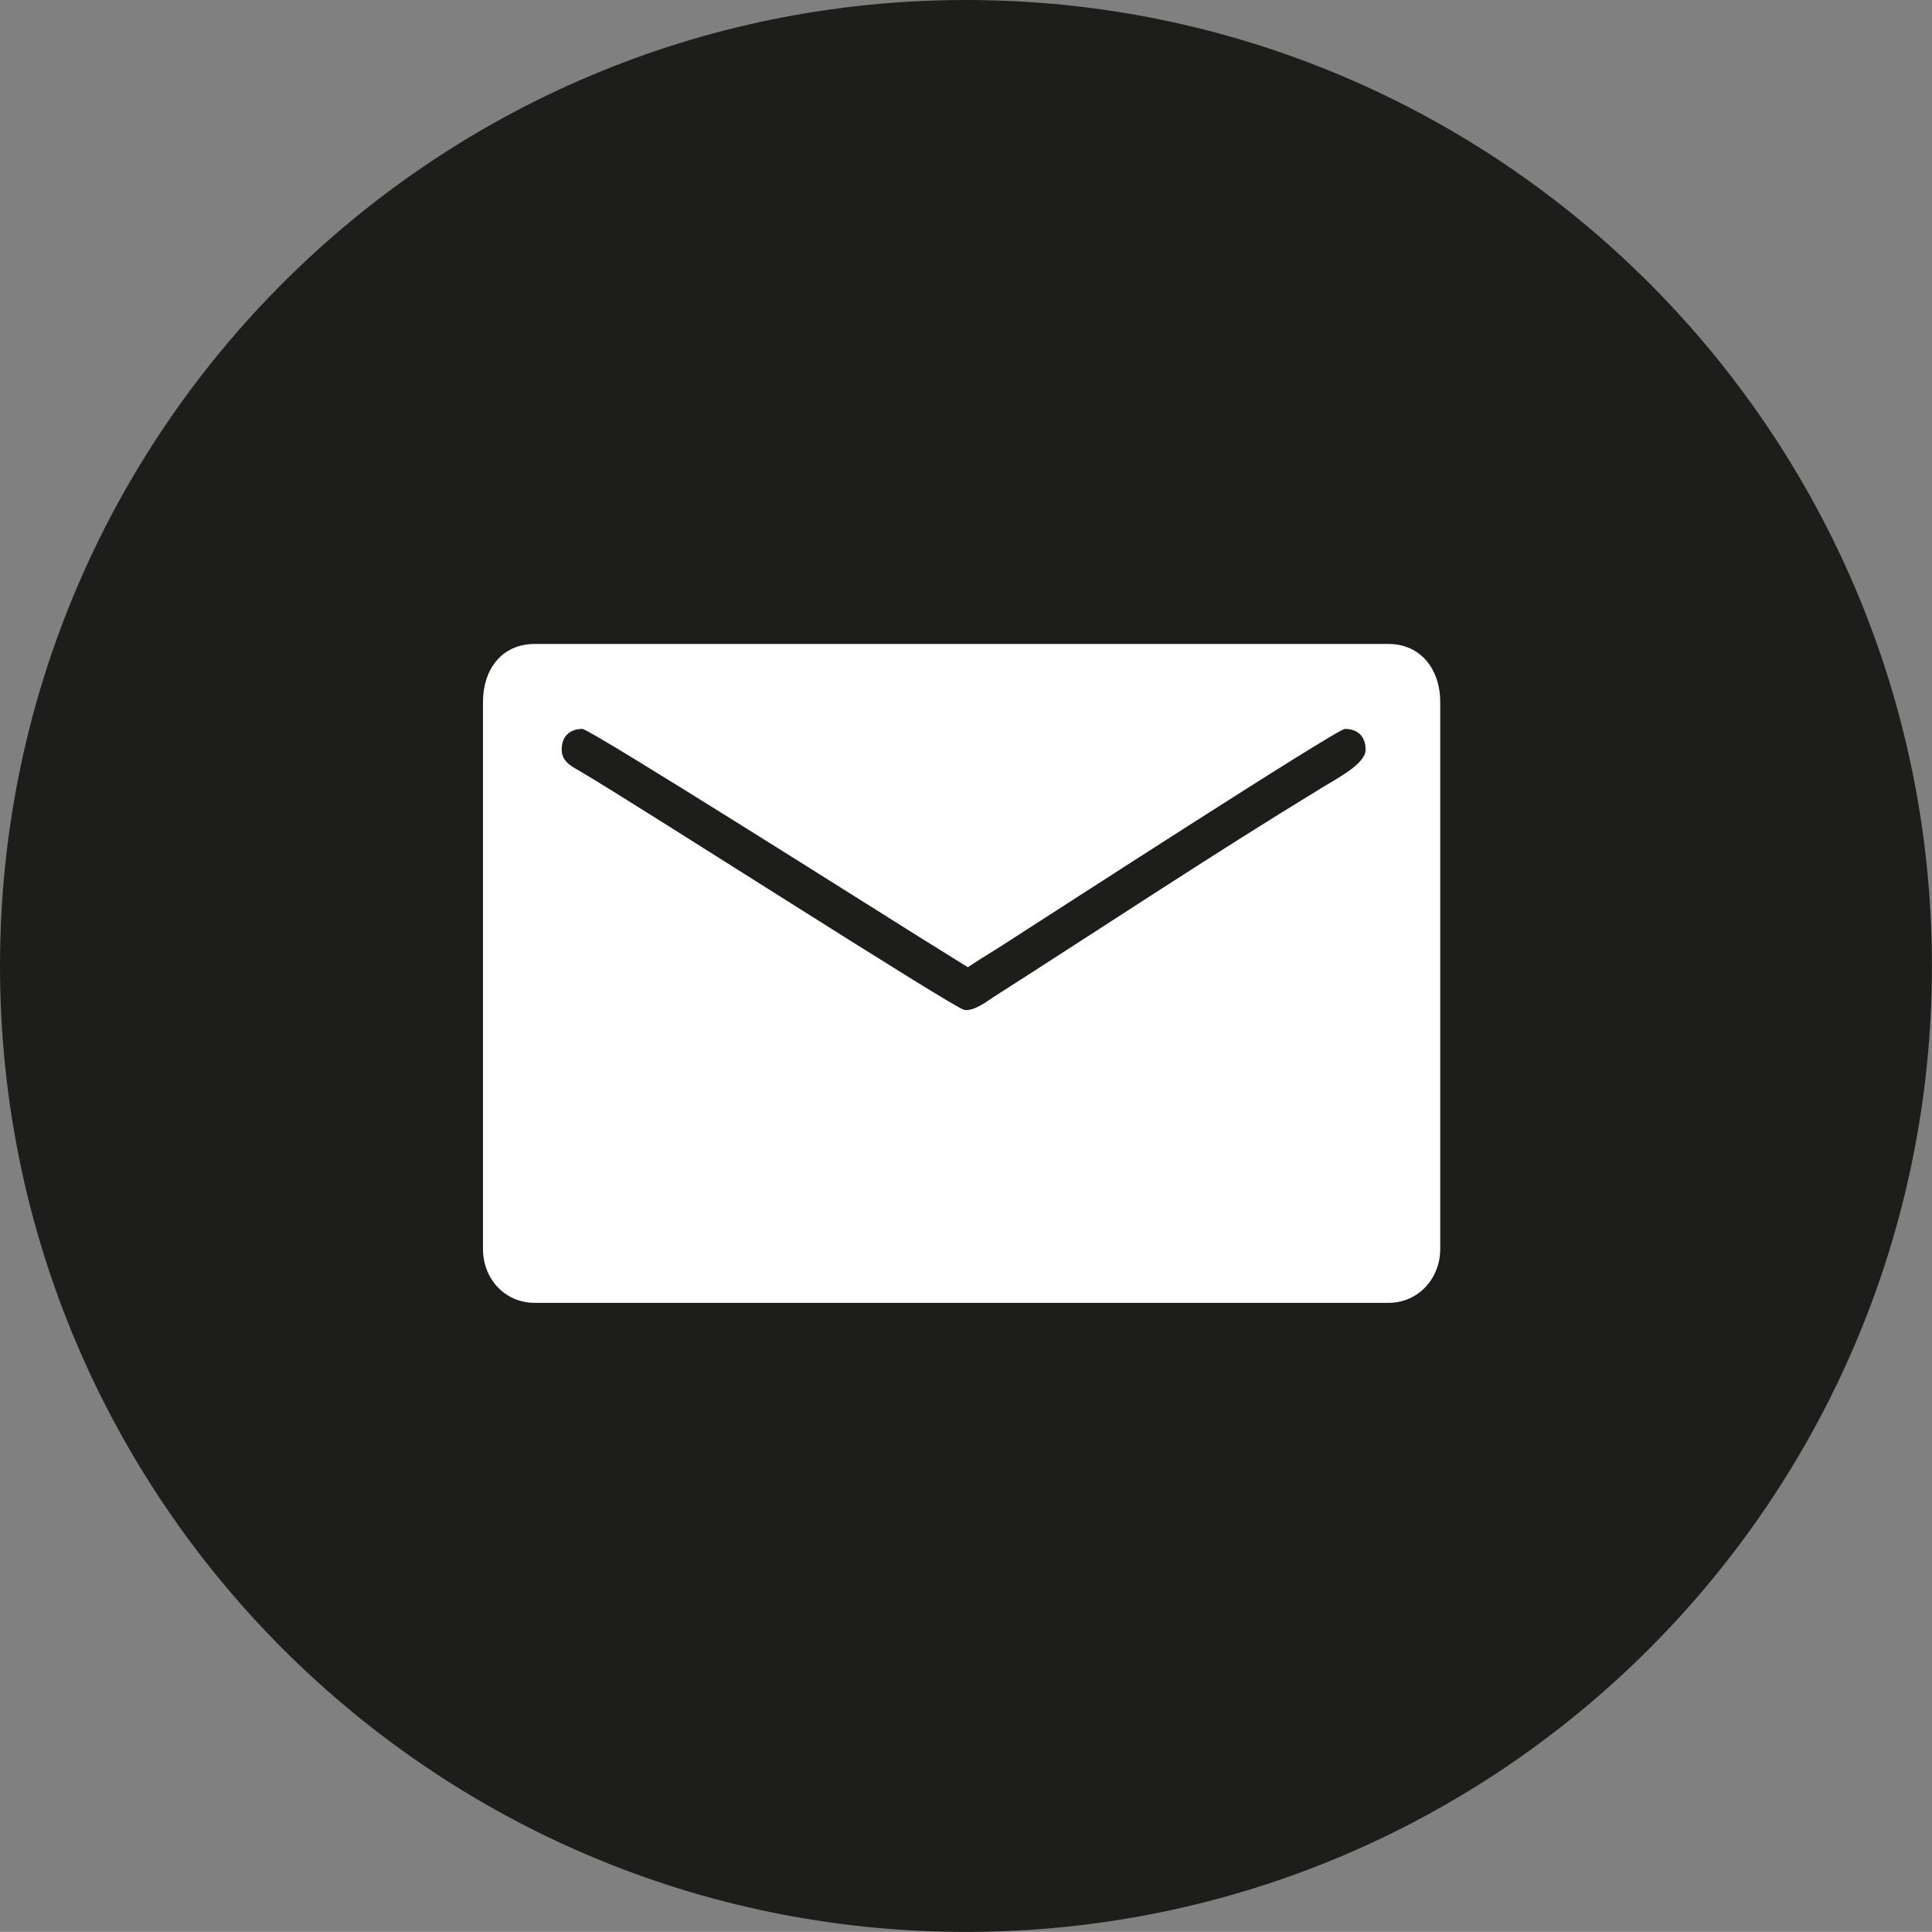
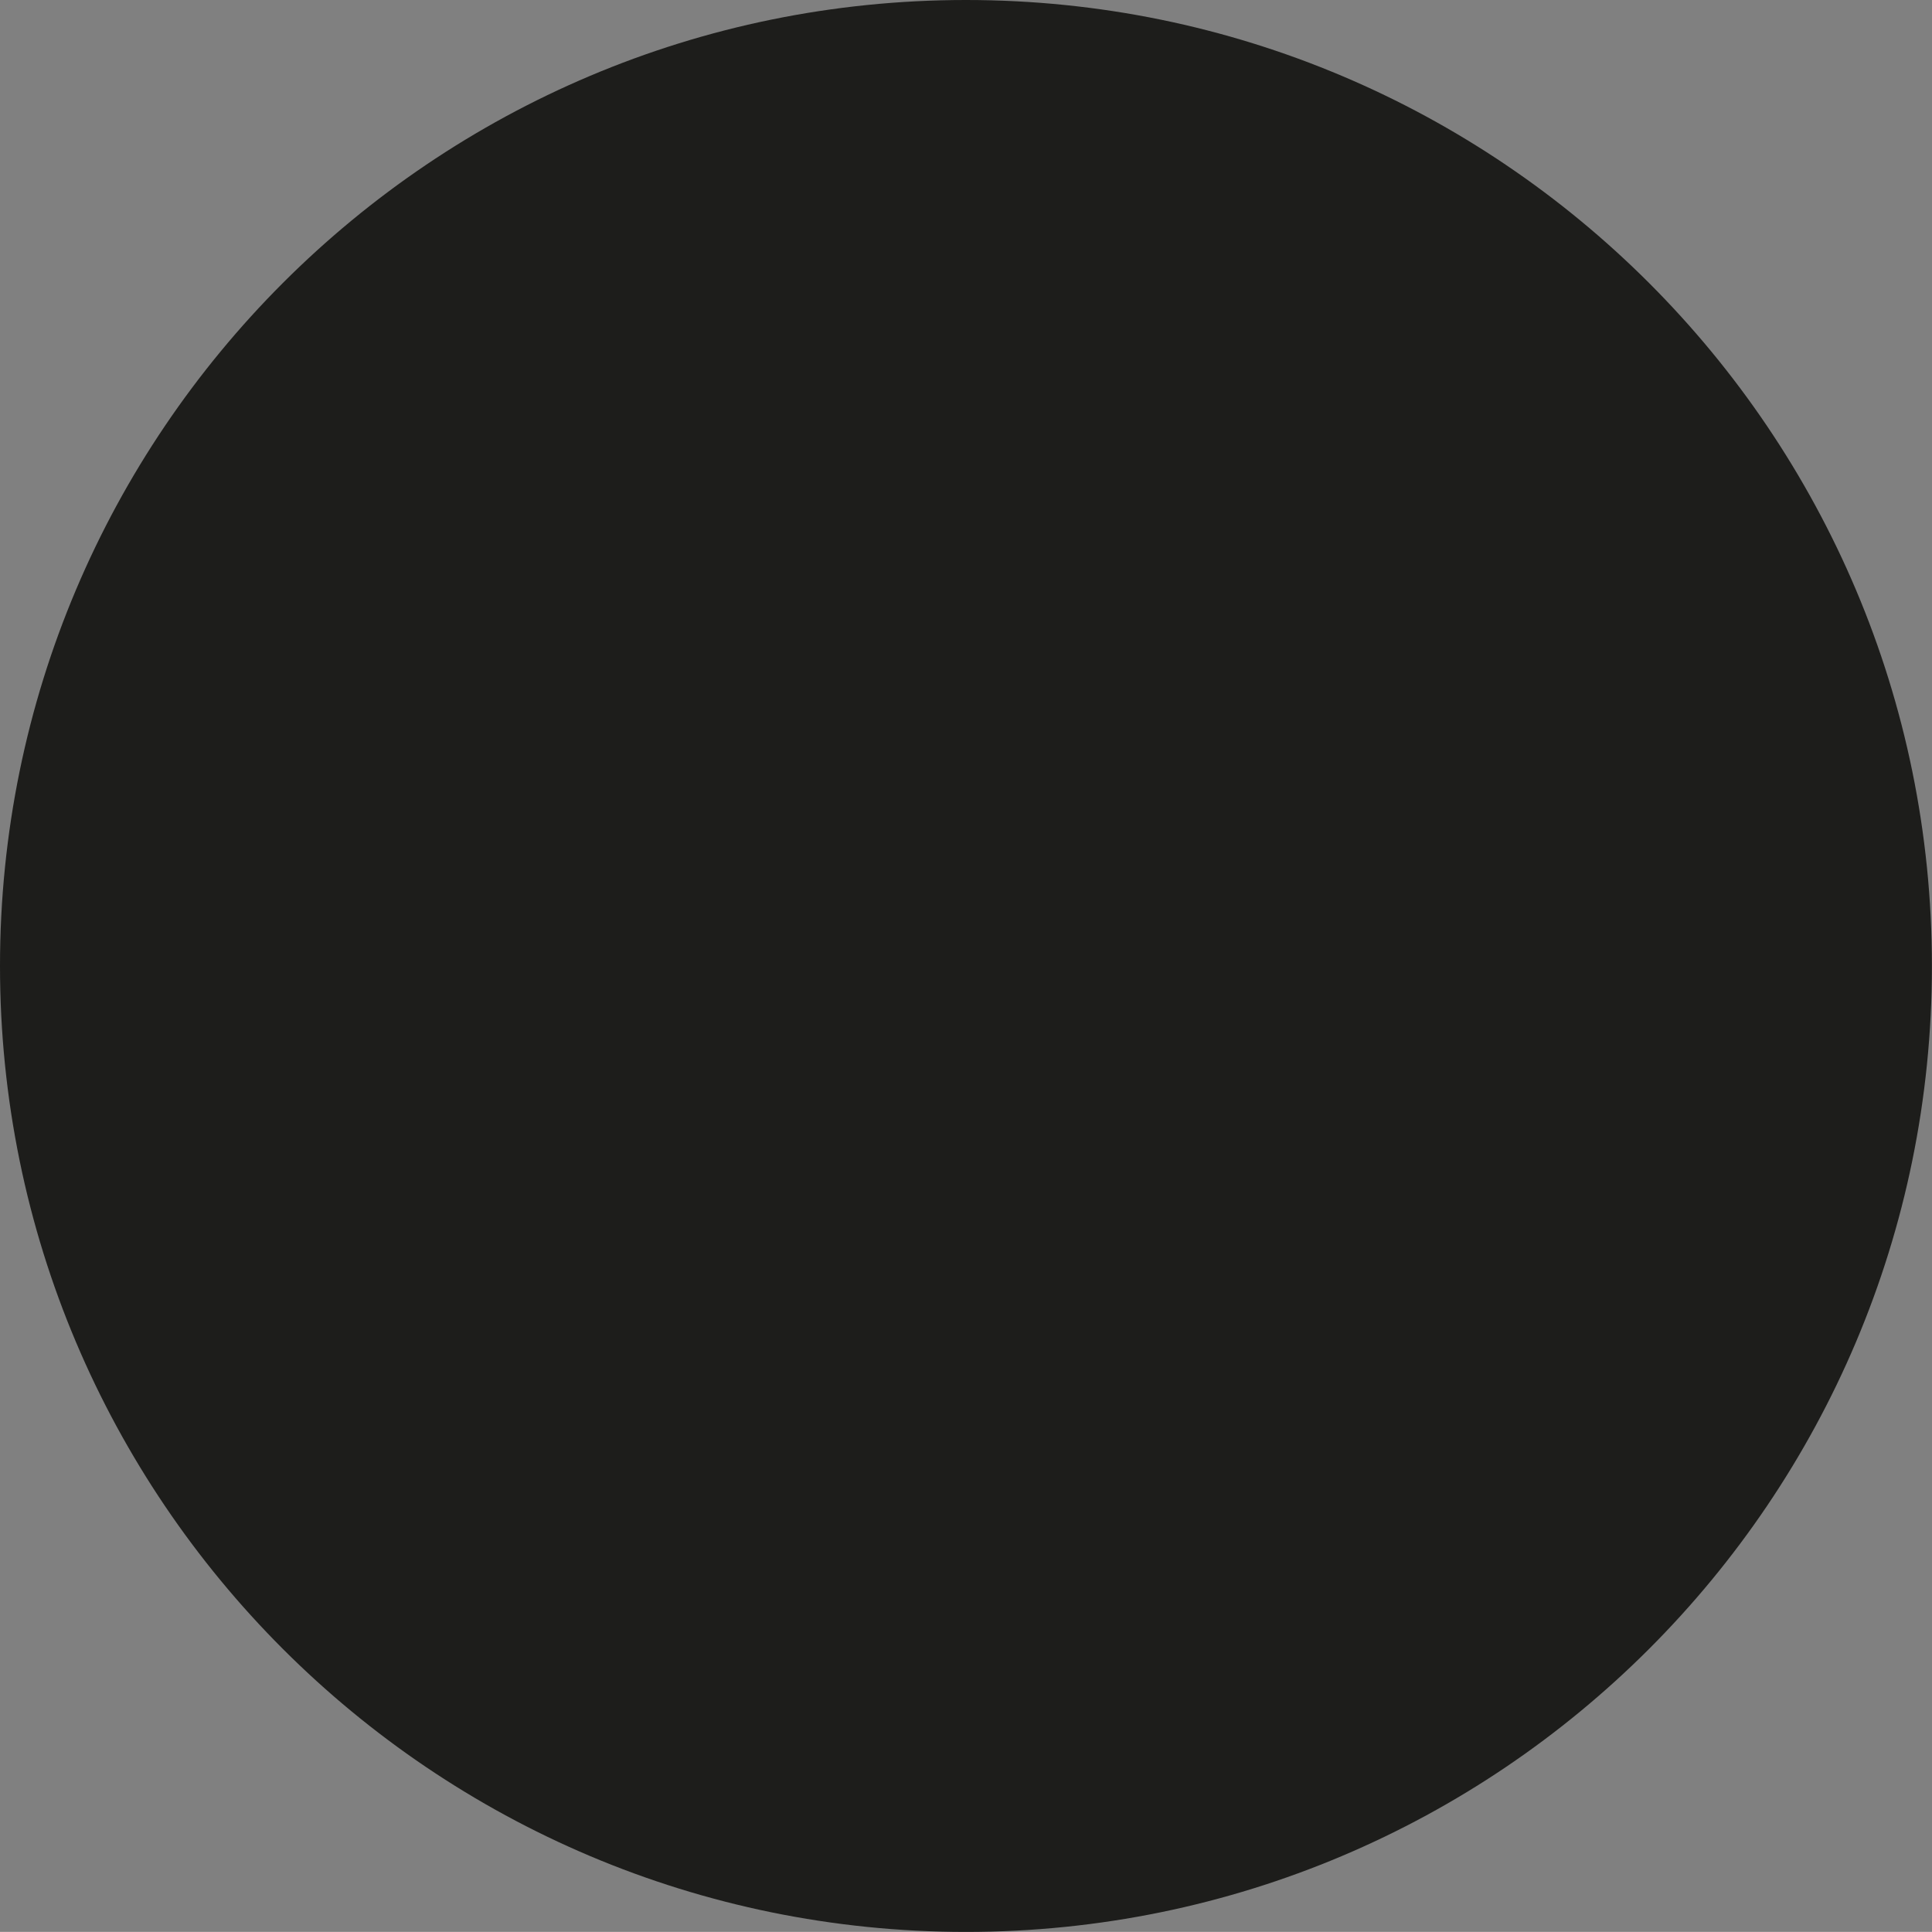
<svg xmlns="http://www.w3.org/2000/svg" id="Ebene_4" viewBox="0 0 512.021 512">
  <rect x="0" y="0" width="512.021" height="512" fill="#808080" stroke="none" />
  <defs>
    <style>.cls-1{fill:#fff;}.cls-1,.cls-2{fill-rule:evenodd;}.cls-2{fill:#1d1d1b;}</style>
  </defs>
-   <path class="cls-2" d="m256,512h0c141.385,0,256-114.615,256-256h0C512,114.615,397.385,0,256,0h0C114.615,0,0,114.615,0,256h0c0,141.385,114.615,256,256,256Z" />
-   <path class="cls-1" d="m128,186.043v144.962c0,7.886,5.772,14.278,13.725,14.278h226.238c7.944,0,13.725-6.466,13.725-14.278v-144.962c0-8.654-5.17-15.377-13.725-15.377h-226.238c-8.886,0-13.725,6.887-13.725,15.377m20.86,12.627c0-3.493,2.114-5.492,5.492-5.492,2.089,0,84.298,52.092,89.278,55.147l12.866,8.002c4.079-2.733,8.175-5.07,12.404-7.903,8.63-5.516,85.413-55.246,87.527-55.246,3.386,0,5.492,1.998,5.492,5.492,0,3.7-7.127,7.374-11.768,10.207-29.159,17.771-58.31,37.145-87.18,55.577-1.685,1.14-4.947,3.576-7.391,3.204-2.725-.421-86.379-54.165-101.599-63.116-2.287-1.346-5.12-2.577-5.12-5.871" />
+   <path class="cls-2" d="m256,512h0c141.385,0,256-114.615,256-256h0C512,114.615,397.385,0,256,0C114.615,0,0,114.615,0,256h0c0,141.385,114.615,256,256,256Z" />
</svg>